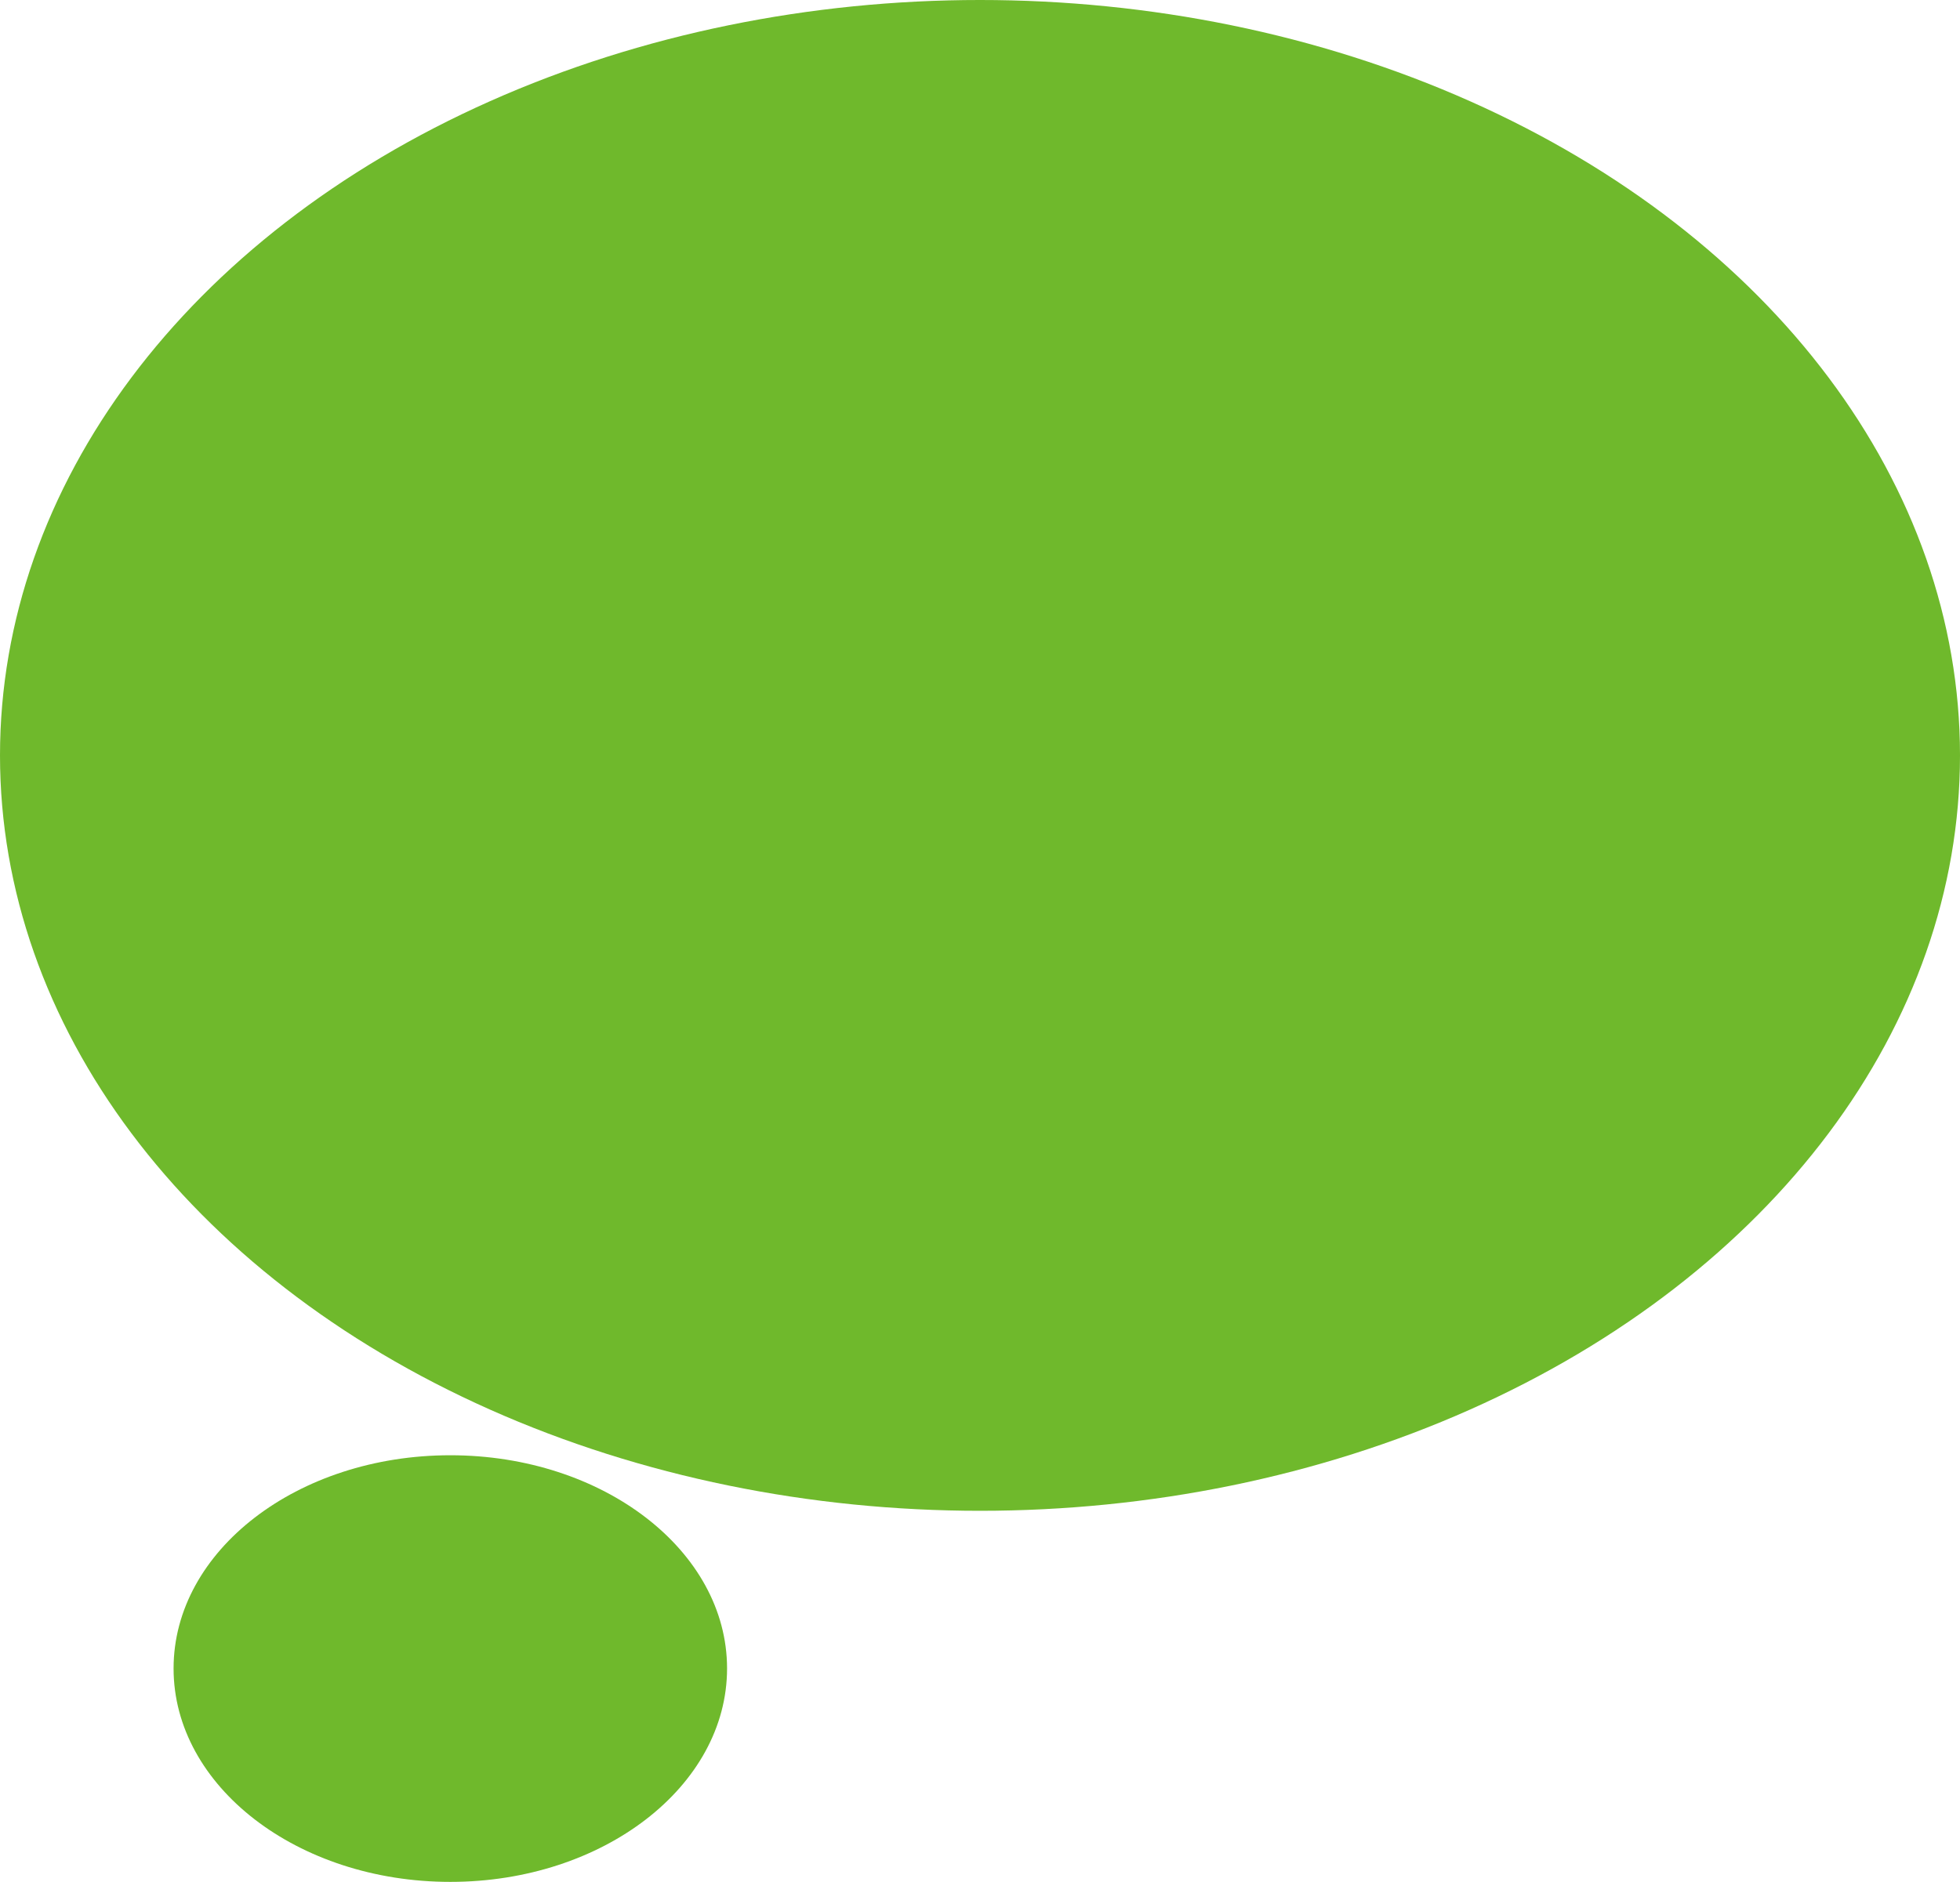
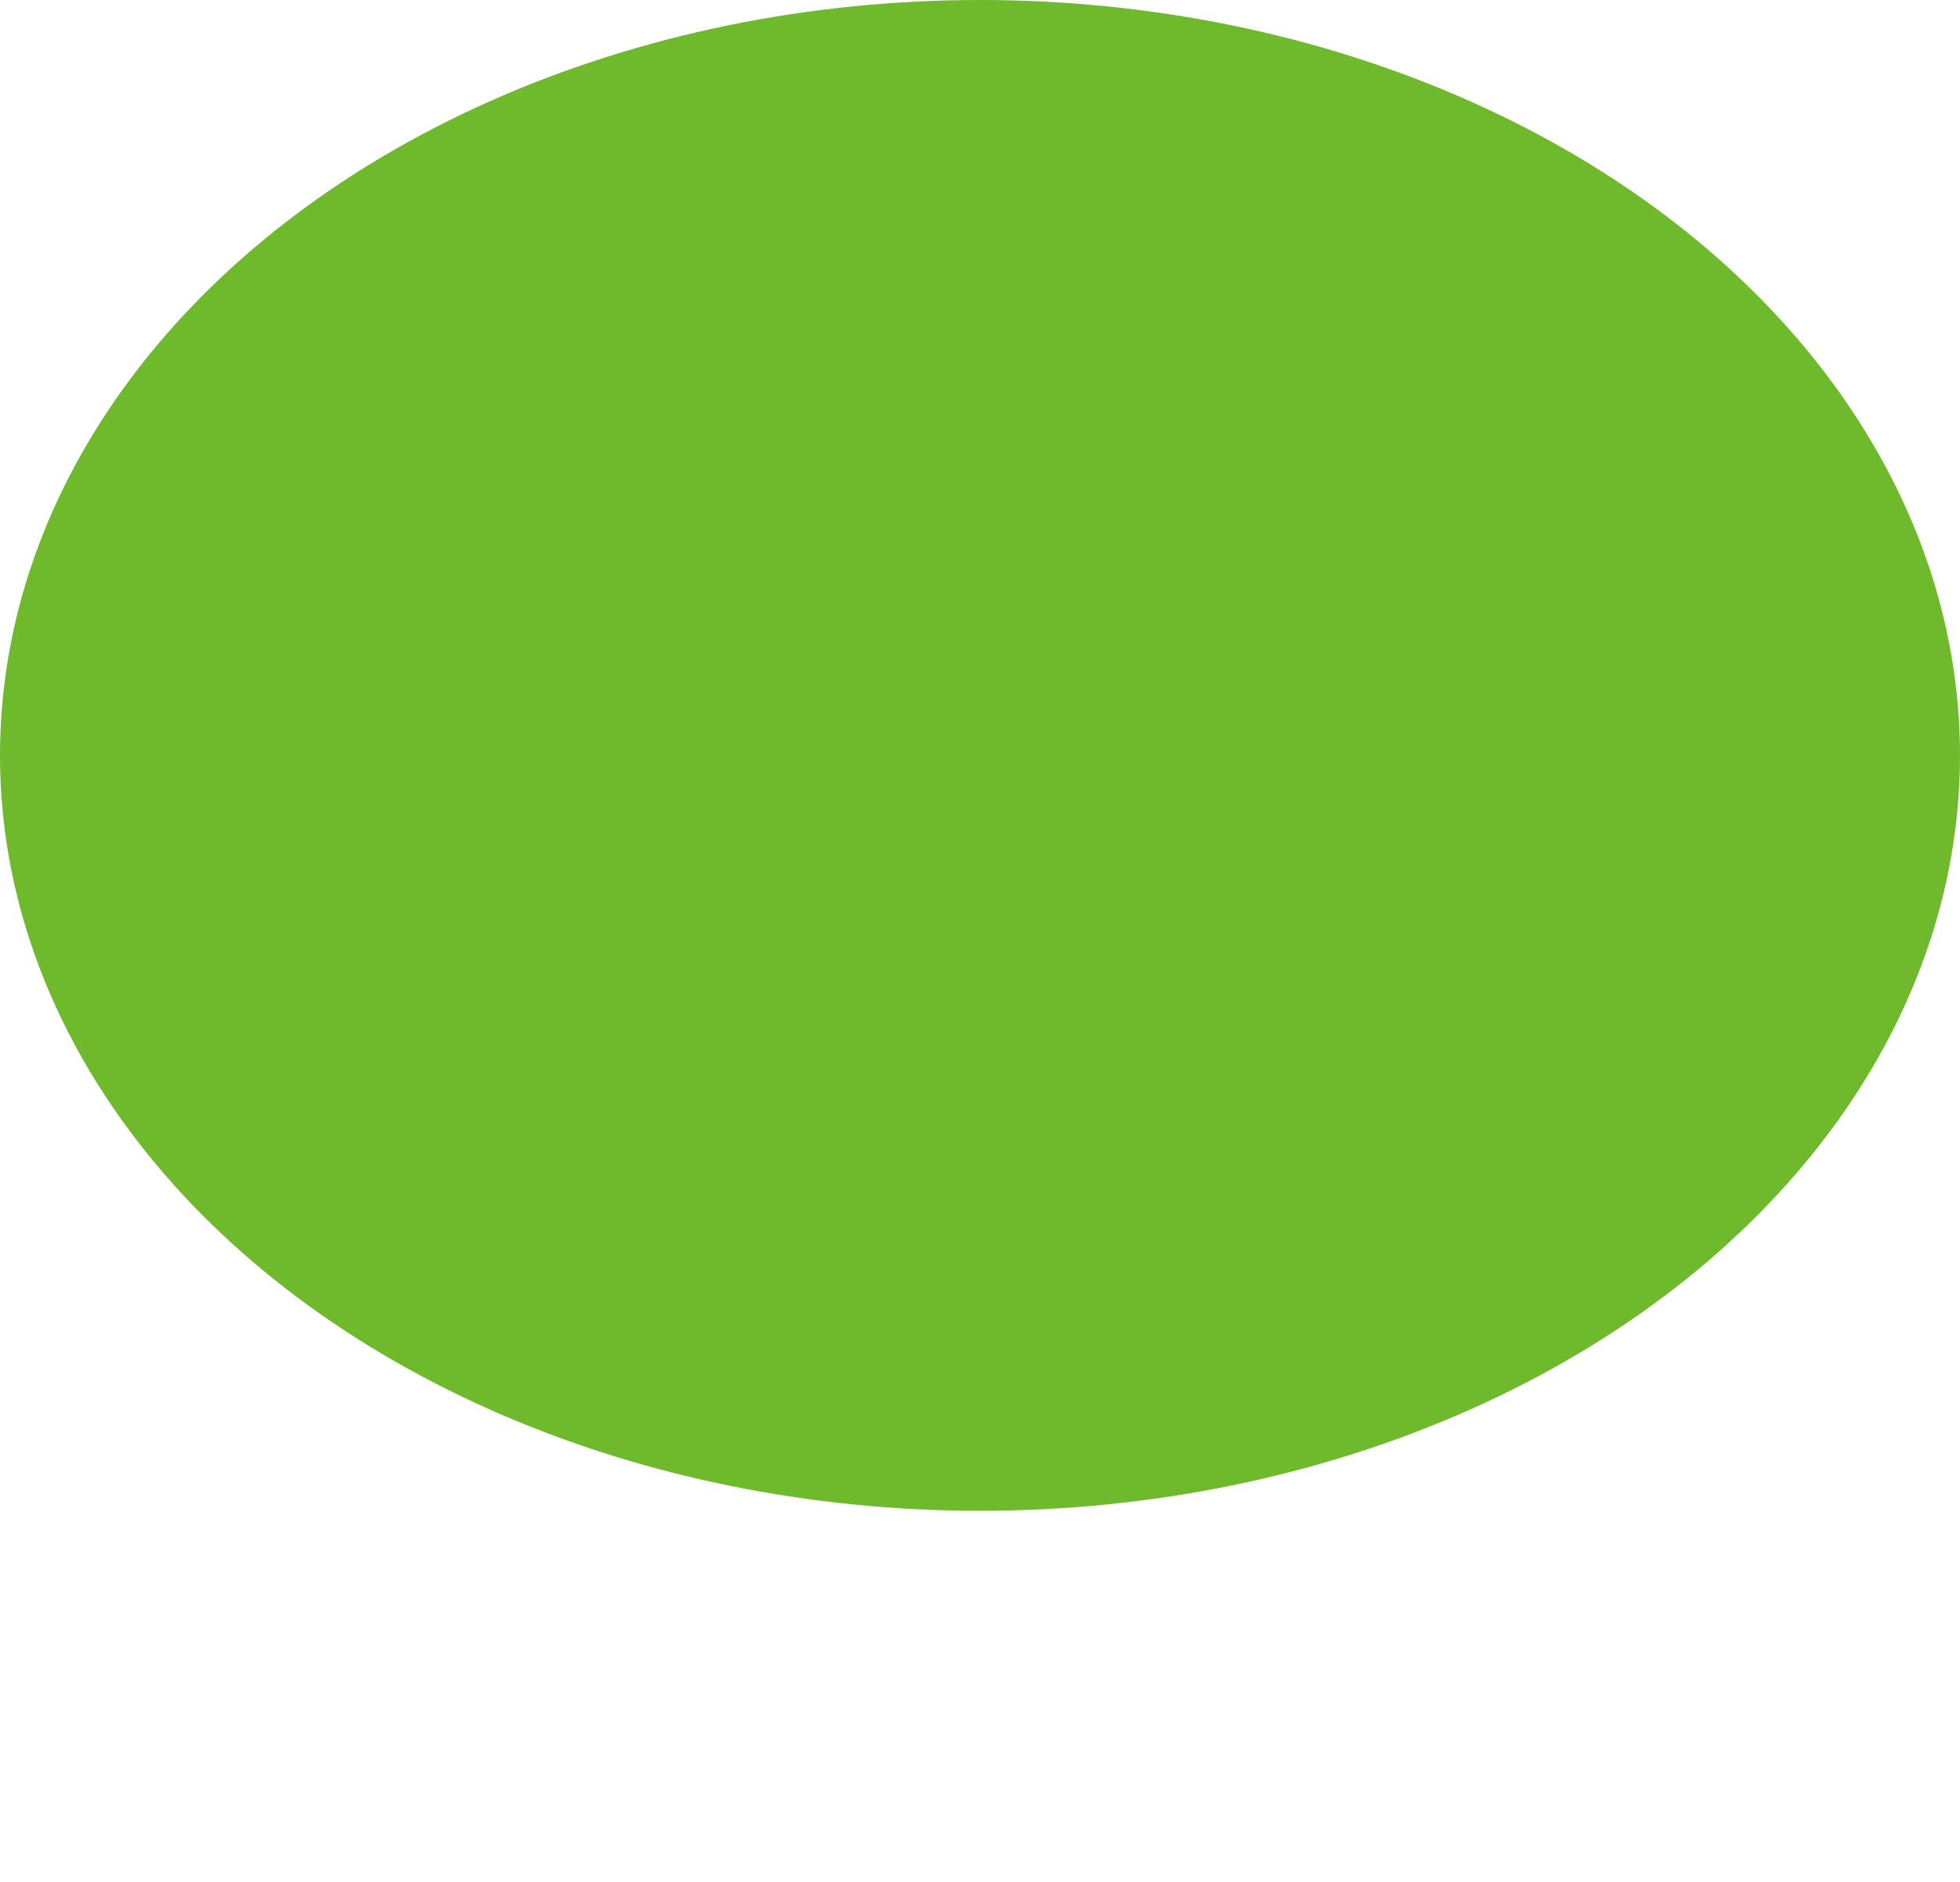
<svg xmlns="http://www.w3.org/2000/svg" id="_レイヤー_2" viewBox="0 0 96.32 92.5">
  <defs>
    <style>.cls-1{fill:#6fb92c;stroke-width:0px;}</style>
  </defs>
  <g id="_デザイン">
    <ellipse class="cls-1" cx="48.16" cy="37.13" rx="48.16" ry="37.13" />
-     <path class="cls-1" d="M22.13,92.5c7.51,0,13.6-4.7,13.6-10.49s-6.09-10.48-13.6-10.48-13.6,4.69-13.6,10.48,6.09,10.49,13.6,10.49Z" />
  </g>
</svg>